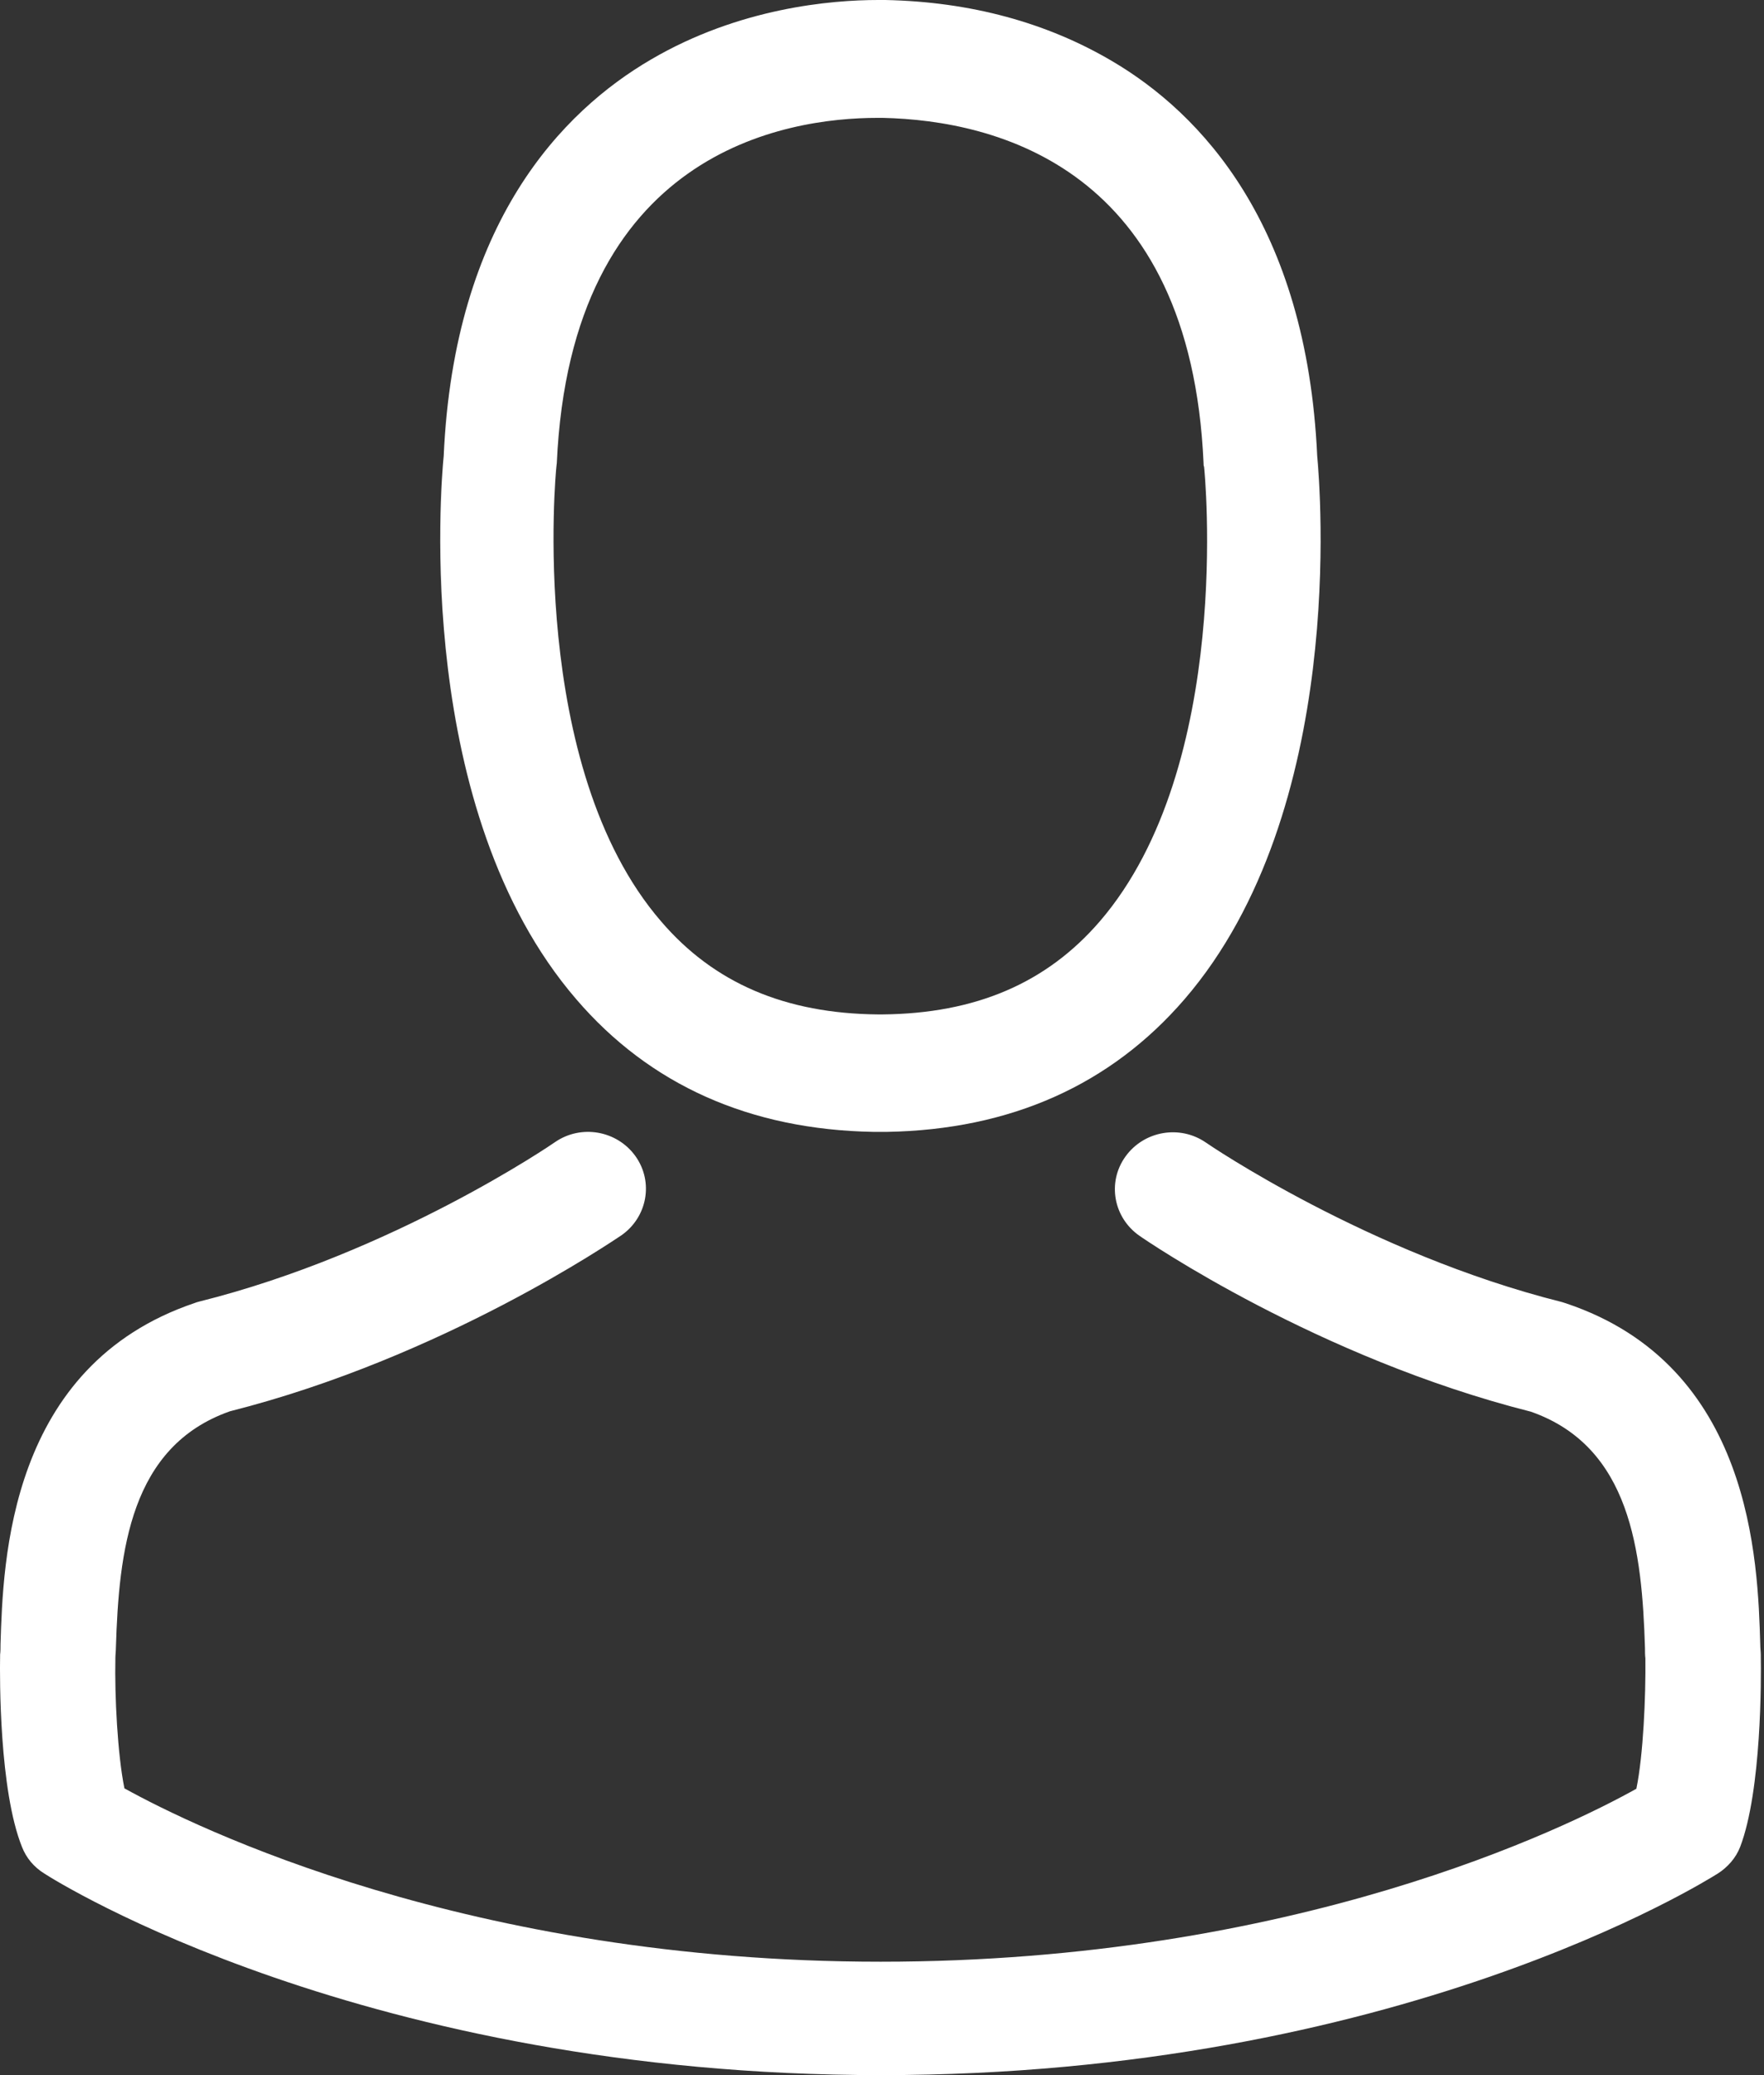
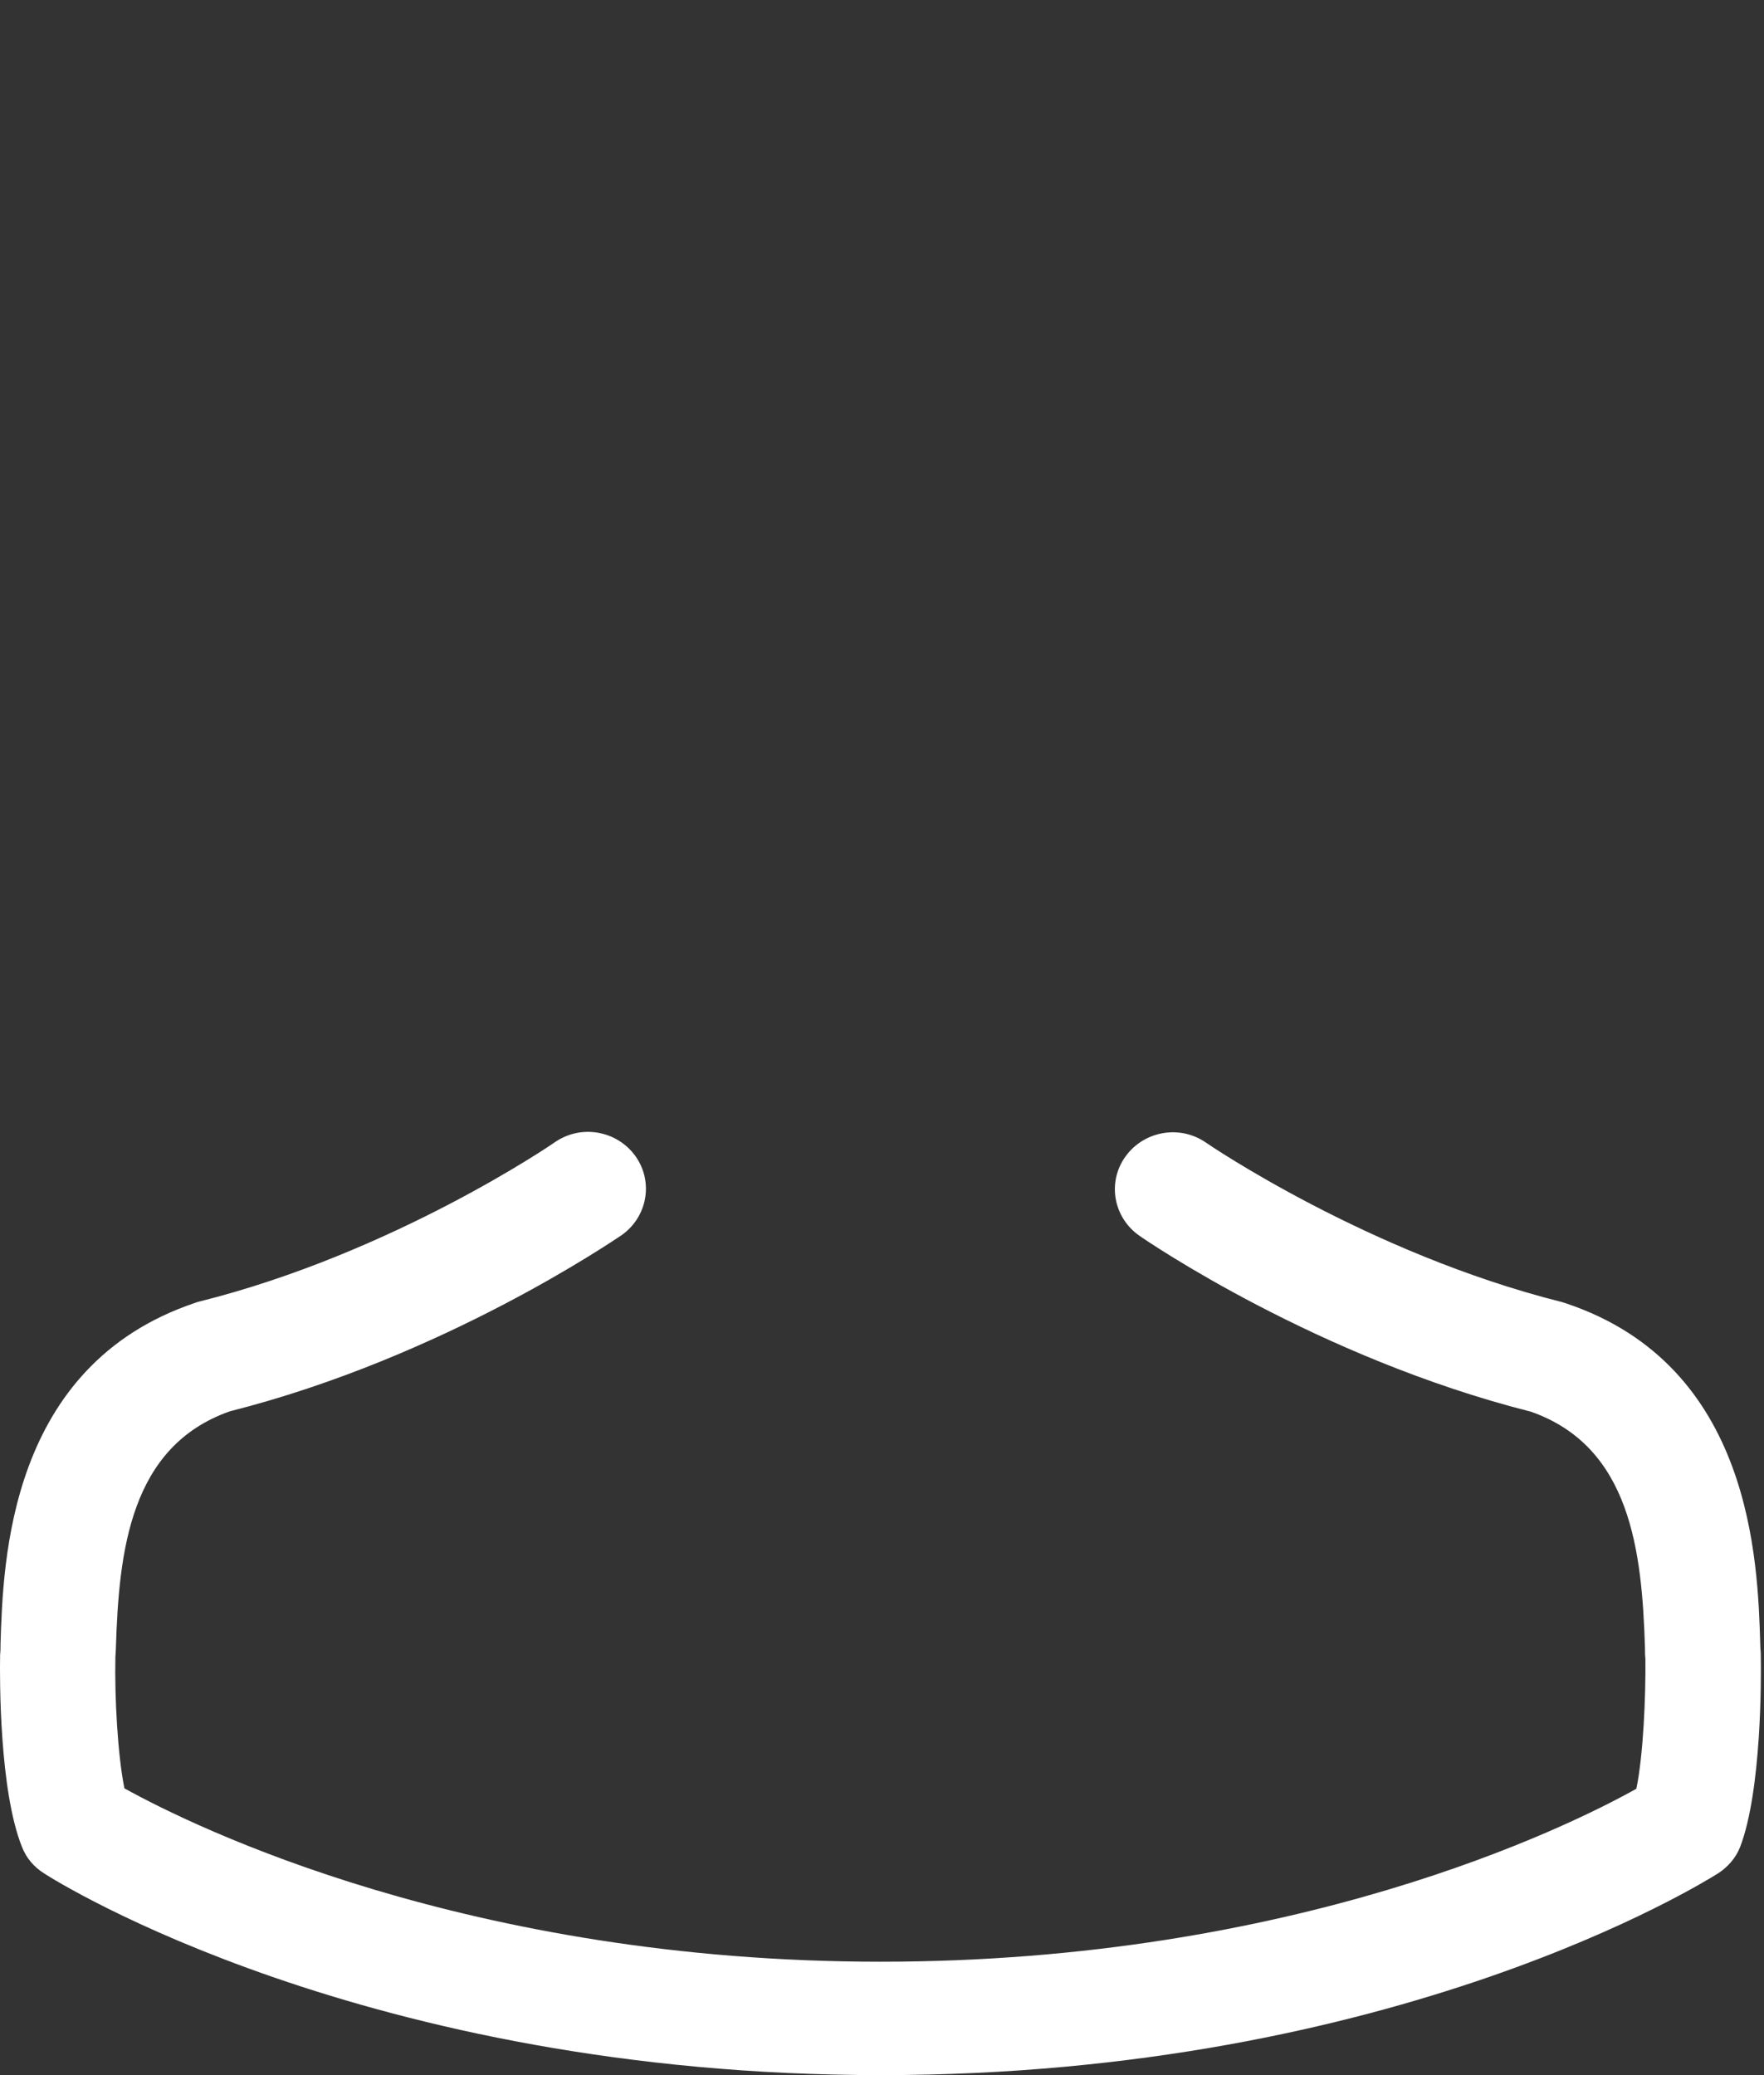
<svg xmlns="http://www.w3.org/2000/svg" width="17px" height="20px" viewBox="0 0 17 20" version="1.1">
  <rect x="0" y="0" width="17" height="20" fill="#333333" stroke="none" />
  <title>avatar</title>
  <desc>Created with Sketch.</desc>
  <defs />
  <g id="Home_logged_out_v1-Copy-4" stroke="none" stroke-width="1" fill="none" fill-rule="evenodd" transform="translate(-1224, -52)">
    <g id="avatar" transform="translate(1224, 52)" fill="#FFFFFF" fill-rule="nonzero">
-       <path d="M8.418,10.909 C8.438,10.909 8.458,10.909 8.483,10.909 C8.491,10.909 8.499,10.909 8.507,10.909 C8.519,10.909 8.536,10.909 8.548,10.909 C9.74,10.888 10.704,10.456 11.416,9.63 C12.983,7.811 12.722,4.691 12.694,4.394 C12.592,2.159 11.567,1.09 10.721,0.591 C10.09,0.218 9.354,0.017 8.532,0 L8.503,0 C8.499,0 8.491,0 8.487,0 L8.462,0 C8.011,0 7.124,0.075 6.273,0.574 C5.419,1.073 4.377,2.142 4.276,4.394 C4.247,4.691 3.987,7.811 5.553,9.63 C6.261,10.456 7.226,10.888 8.418,10.909 Z M5.362,4.499 C5.362,4.486 5.366,4.473 5.366,4.465 C5.5,1.459 7.571,1.136 8.458,1.136 L8.475,1.136 C8.483,1.136 8.495,1.136 8.507,1.136 C9.606,1.161 11.473,1.623 11.599,4.465 C11.599,4.478 11.599,4.49 11.604,4.499 C11.608,4.528 11.892,7.379 10.599,8.88 C10.086,9.475 9.402,9.769 8.503,9.777 C8.495,9.777 8.491,9.777 8.483,9.777 C8.475,9.777 8.471,9.777 8.462,9.777 C7.567,9.769 6.88,9.475 6.371,8.88 C5.081,7.387 5.358,4.524 5.362,4.499 Z" id="Shape" />
      <path d="M16.969,15.964 C16.969,15.96 16.969,15.956 16.969,15.952 C16.969,15.919 16.964,15.887 16.964,15.85 C16.94,15.045 16.886,13.163 15.093,12.562 C15.081,12.558 15.064,12.553 15.052,12.549 C13.188,12.082 11.639,11.025 11.623,11.013 C11.371,10.838 11.024,10.899 10.846,11.147 C10.668,11.395 10.73,11.736 10.982,11.911 C11.052,11.96 12.697,13.086 14.754,13.606 C15.717,13.944 15.824,14.956 15.853,15.882 C15.853,15.919 15.853,15.952 15.857,15.984 C15.861,16.35 15.837,16.915 15.77,17.24 C15.101,17.614 12.478,18.907 8.487,18.907 C4.513,18.907 1.873,17.61 1.199,17.236 C1.133,16.911 1.104,16.346 1.112,15.98 C1.112,15.948 1.117,15.915 1.117,15.878 C1.146,14.952 1.253,13.94 2.216,13.602 C4.273,13.082 5.917,11.952 5.987,11.907 C6.239,11.732 6.301,11.391 6.124,11.143 C5.946,10.895 5.599,10.834 5.347,11.009 C5.331,11.021 3.79,12.078 1.918,12.545 C1.902,12.549 1.889,12.553 1.877,12.558 C0.084,13.163 0.03,15.045 0.005,15.846 C0.005,15.882 0.005,15.915 0.001,15.948 C0.001,15.952 0.001,15.956 0.001,15.96 C-0.003,16.171 -0.007,17.256 0.212,17.801 C0.253,17.907 0.328,17.996 0.427,18.057 C0.551,18.138 3.521,20 8.491,20 C13.461,20 16.431,18.134 16.555,18.057 C16.65,17.996 16.729,17.907 16.77,17.801 C16.977,17.26 16.973,16.175 16.969,15.964 Z" id="Shape" />
    </g>
  </g>
</svg>